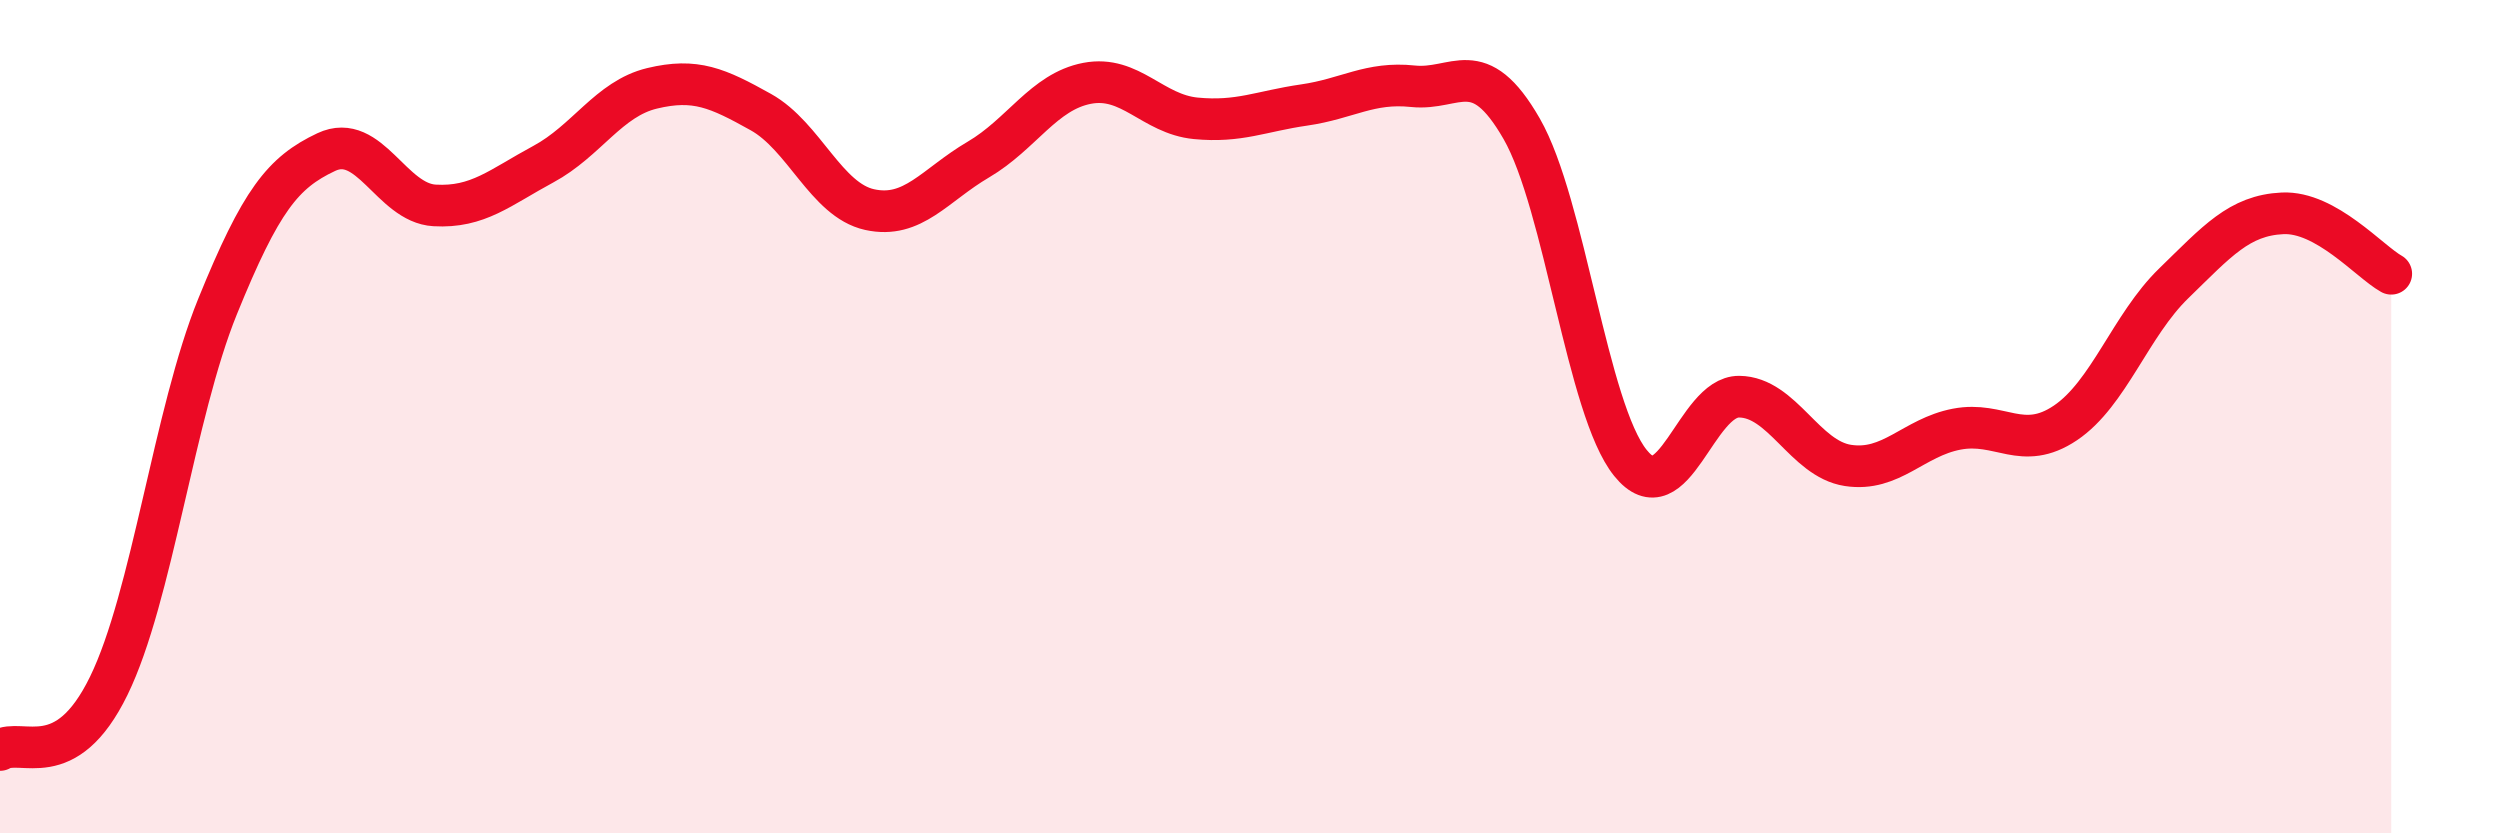
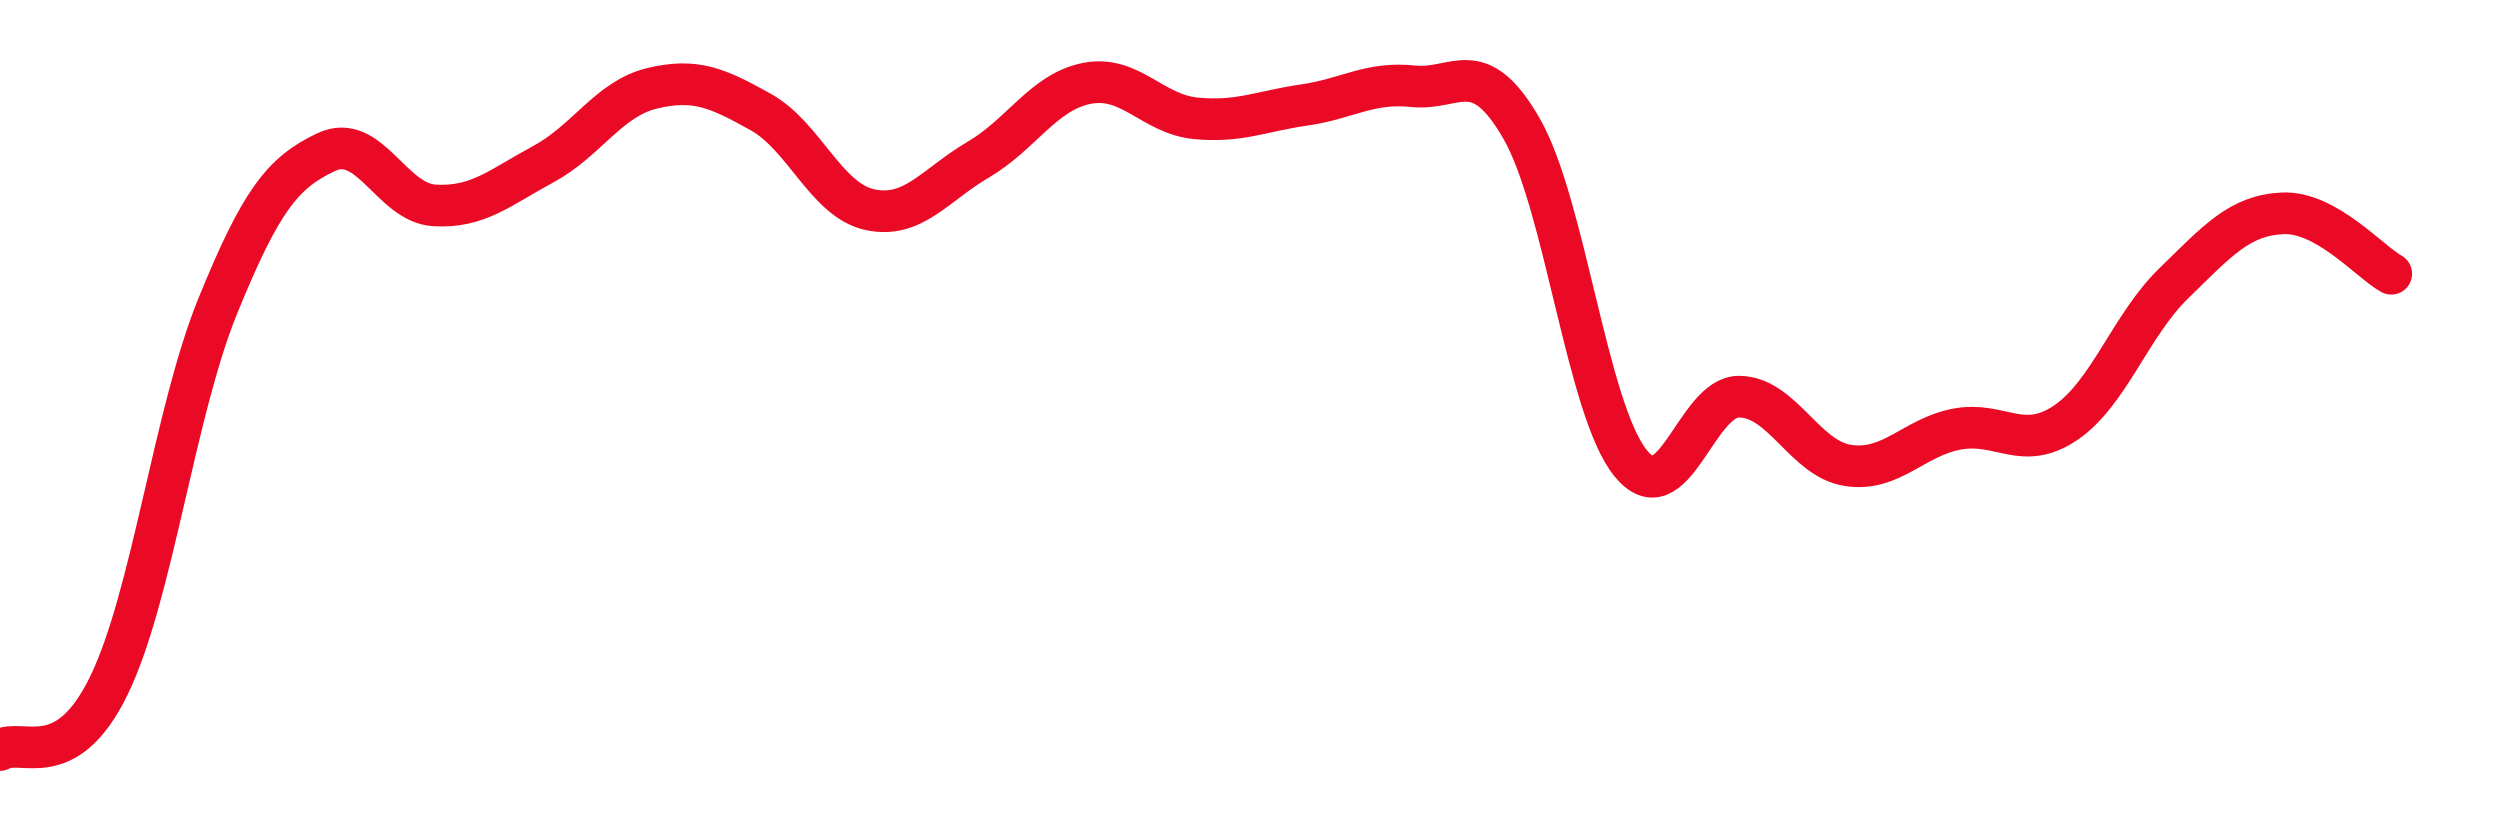
<svg xmlns="http://www.w3.org/2000/svg" width="60" height="20" viewBox="0 0 60 20">
-   <path d="M 0,18 C 0.52,17.69 1.57,18.59 2.61,16.46 C 3.65,14.33 4.18,9.92 5.22,7.36 C 6.26,4.8 6.79,4.14 7.83,3.65 C 8.87,3.16 9.39,4.87 10.43,4.93 C 11.47,4.99 12,4.5 13.04,3.94 C 14.08,3.38 14.61,2.37 15.65,2.12 C 16.69,1.87 17.22,2.11 18.26,2.69 C 19.3,3.27 19.83,4.8 20.87,5.03 C 21.91,5.26 22.44,4.44 23.48,3.83 C 24.52,3.22 25.05,2.2 26.09,2 C 27.13,1.8 27.66,2.74 28.7,2.84 C 29.74,2.94 30.26,2.67 31.3,2.52 C 32.34,2.37 32.87,1.96 33.91,2.07 C 34.95,2.18 35.48,1.28 36.52,3.09 C 37.56,4.9 38.09,9.82 39.13,11.11 C 40.17,12.4 40.7,9.51 41.74,9.52 C 42.78,9.53 43.31,11.01 44.35,11.17 C 45.39,11.33 45.92,10.5 46.96,10.3 C 48,10.1 48.53,10.85 49.57,10.15 C 50.61,9.45 51.13,7.81 52.17,6.8 C 53.21,5.79 53.74,5.17 54.78,5.12 C 55.82,5.07 56.87,6.28 57.39,6.57L57.39 20L0 20Z" fill="#EB0A25" opacity="0.1" stroke-linecap="round" stroke-linejoin="round" />
  <path d="M 0,18 C 0.52,17.69 1.57,18.59 2.61,16.46 C 3.65,14.33 4.18,9.92 5.22,7.36 C 6.26,4.8 6.79,4.14 7.83,3.65 C 8.87,3.16 9.39,4.87 10.43,4.93 C 11.47,4.99 12,4.5 13.04,3.94 C 14.08,3.38 14.61,2.37 15.65,2.12 C 16.69,1.87 17.22,2.11 18.26,2.69 C 19.3,3.27 19.83,4.8 20.87,5.03 C 21.91,5.26 22.44,4.44 23.48,3.83 C 24.52,3.22 25.05,2.2 26.09,2 C 27.13,1.8 27.66,2.74 28.7,2.84 C 29.74,2.94 30.26,2.67 31.3,2.52 C 32.34,2.37 32.87,1.96 33.91,2.07 C 34.95,2.18 35.48,1.28 36.52,3.09 C 37.56,4.9 38.09,9.82 39.13,11.11 C 40.17,12.4 40.7,9.51 41.74,9.52 C 42.78,9.53 43.31,11.01 44.35,11.17 C 45.39,11.33 45.92,10.5 46.96,10.3 C 48,10.1 48.53,10.85 49.57,10.15 C 50.61,9.45 51.13,7.81 52.17,6.8 C 53.21,5.79 53.74,5.17 54.78,5.12 C 55.82,5.07 56.87,6.28 57.39,6.57" stroke="#EB0A25" stroke-width="1" fill="none" stroke-linecap="round" stroke-linejoin="round" />
</svg>